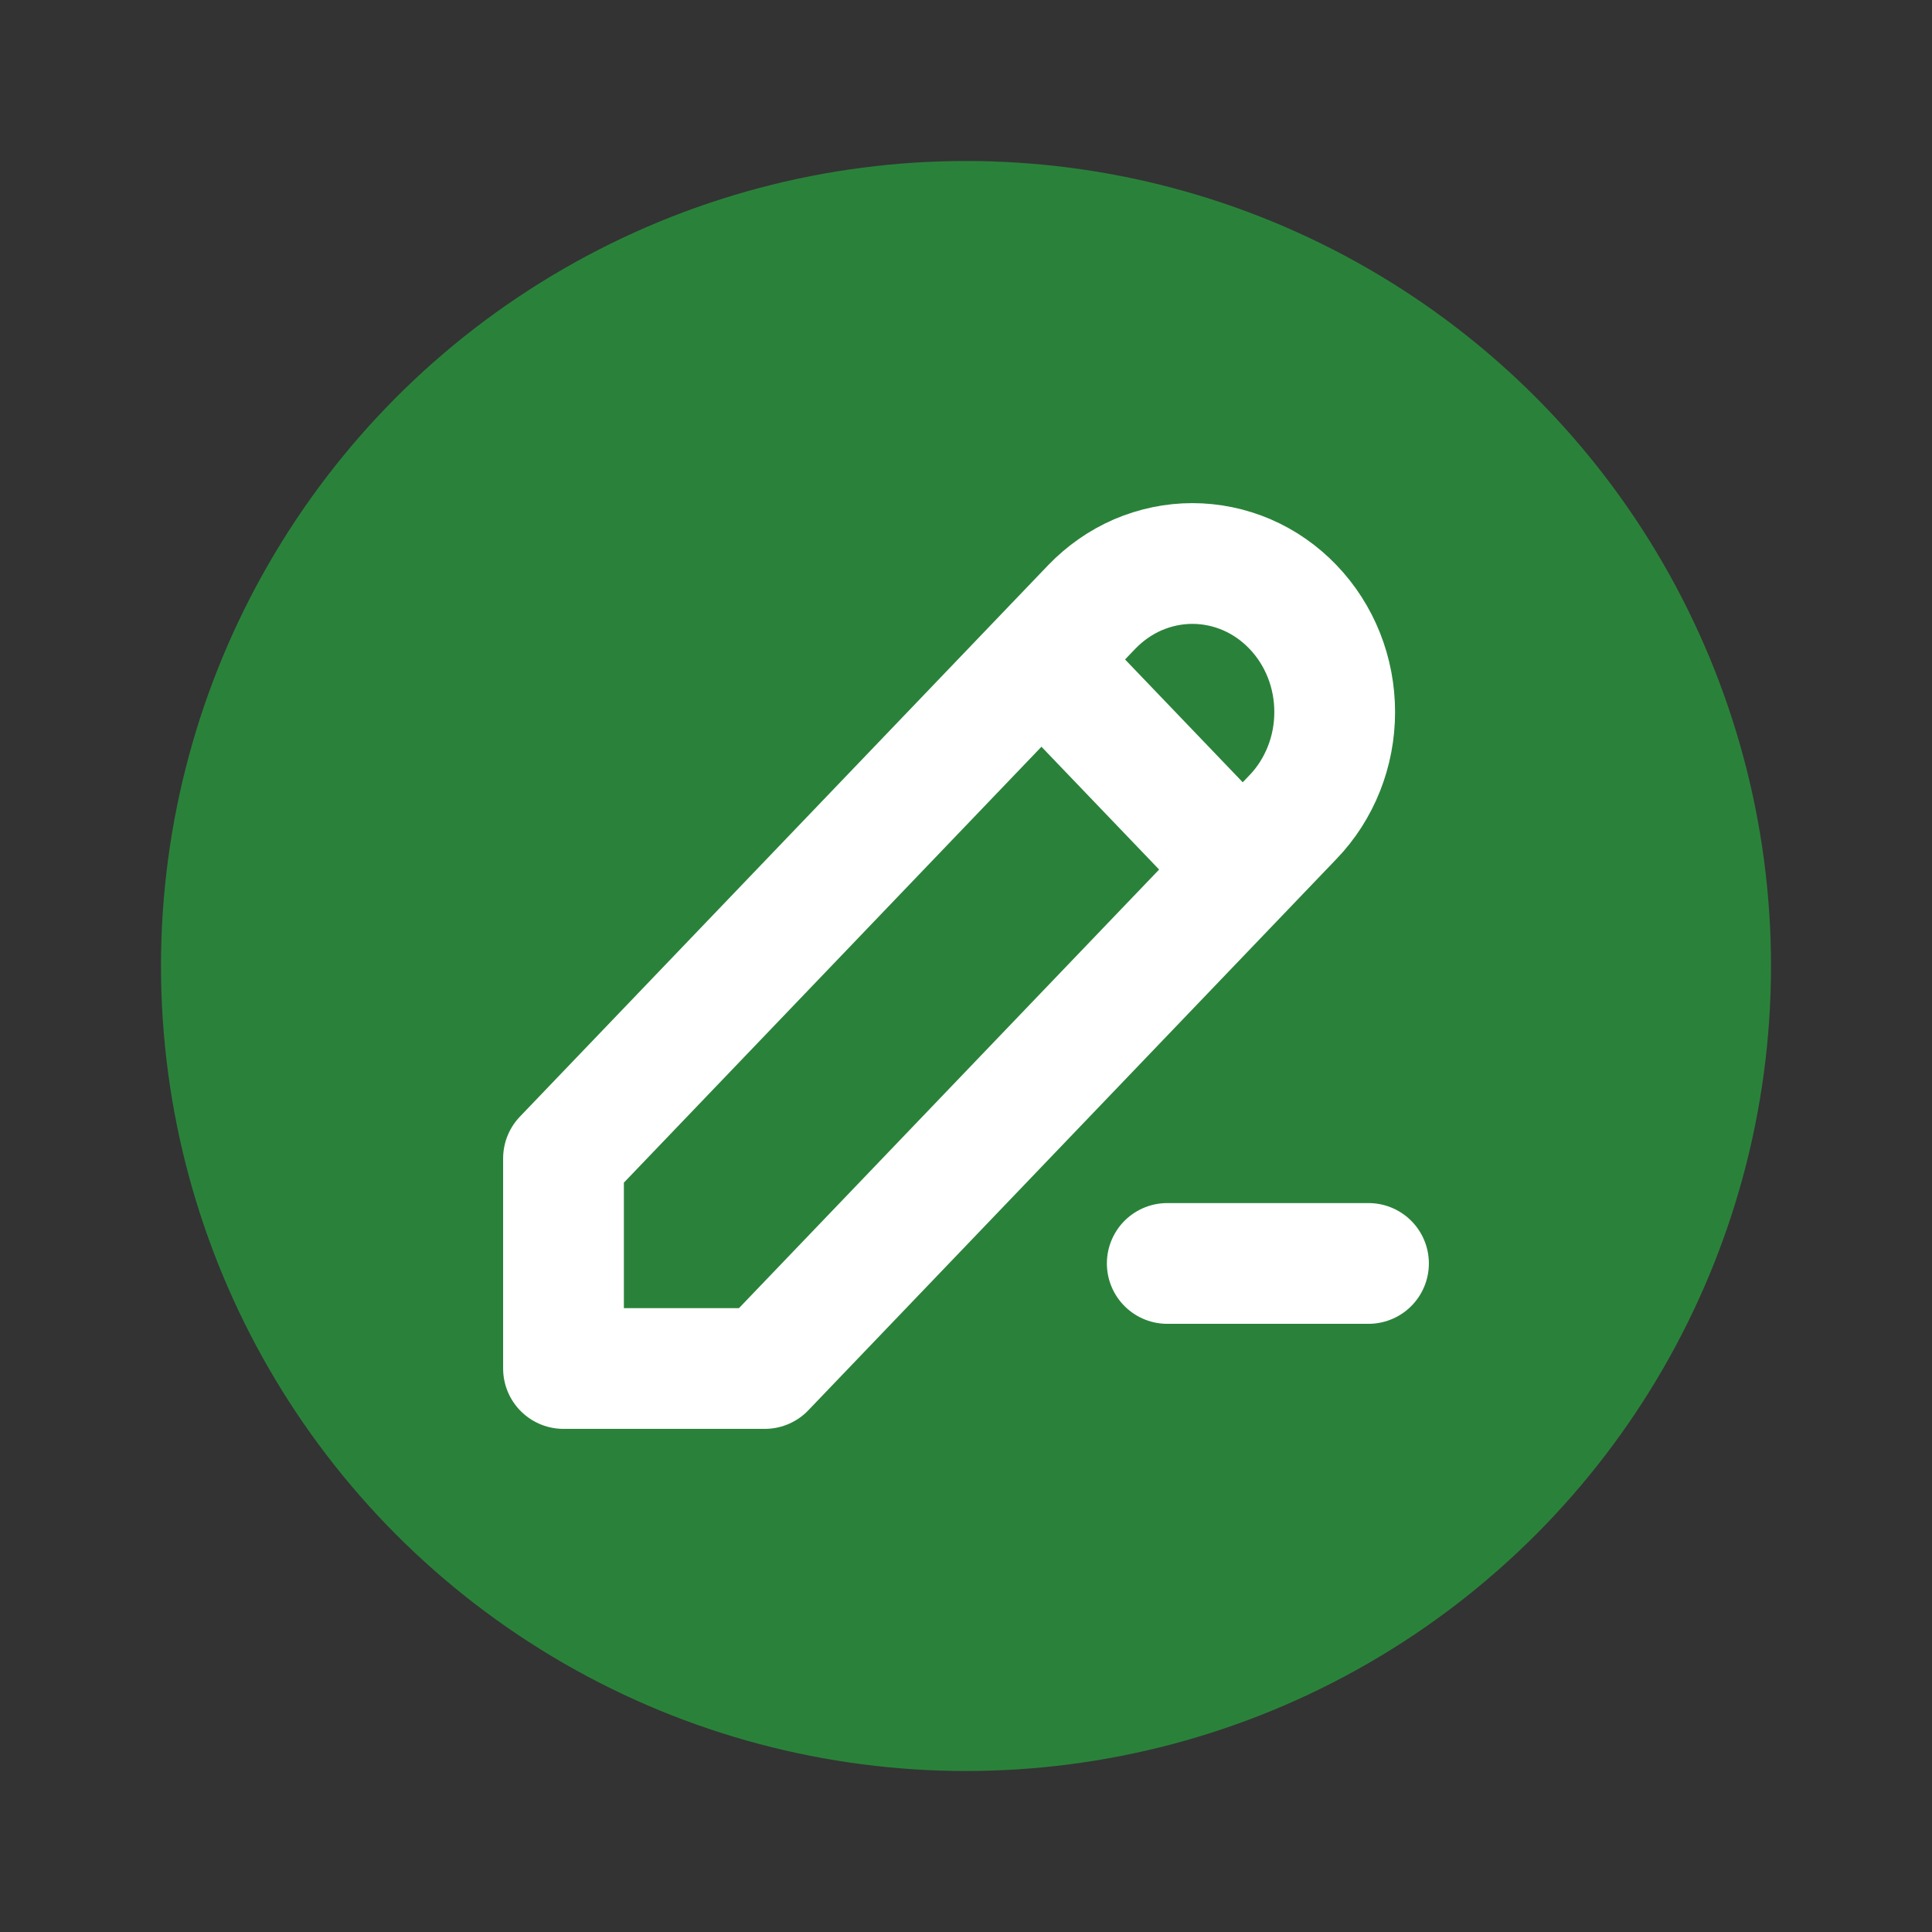
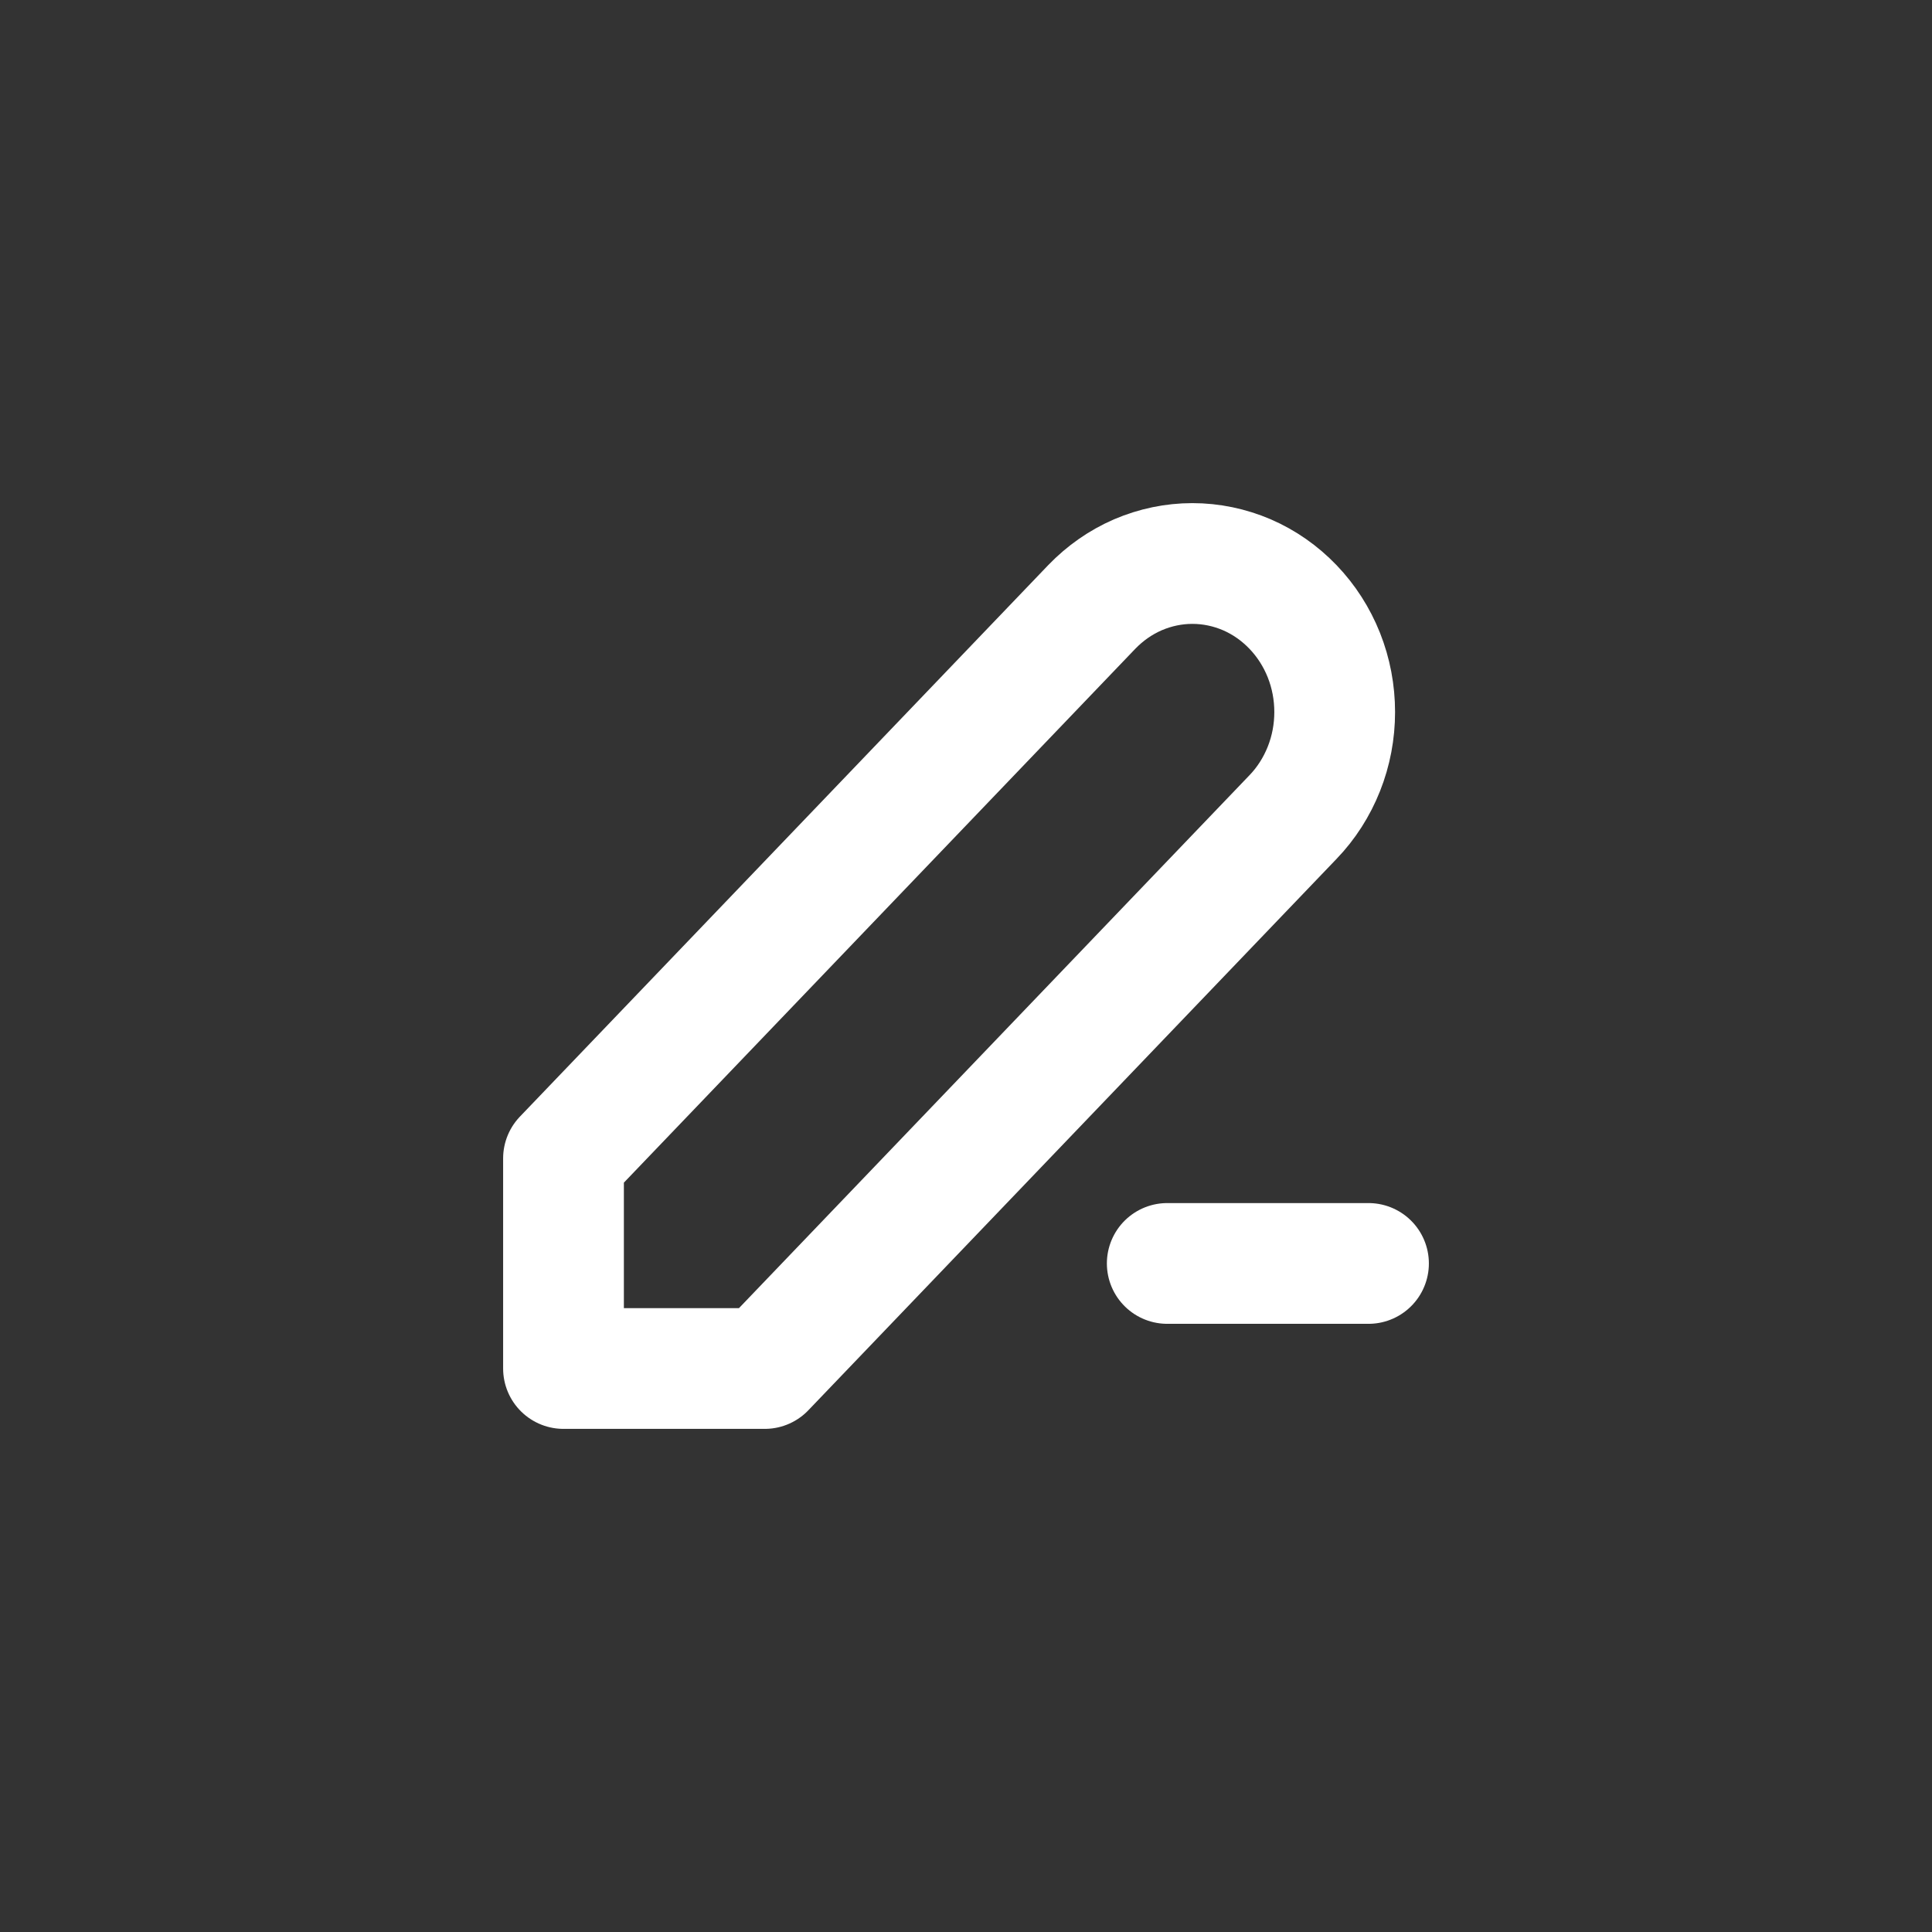
<svg xmlns="http://www.w3.org/2000/svg" width="24" height="24" viewBox="0 0 24 24" fill="none">
  <rect x="0" y="0" width="24" height="24" fill="#333333" stroke="none" />
-   <circle cx="12" cy="12" r="10" fill="#2A823A" />
-   <path d="M12.938 8.193L15.438 10.802M14.5 15.695H17M9.5 17L16.062 10.15C16.227 9.979 16.357 9.775 16.446 9.551C16.535 9.327 16.58 9.088 16.58 8.845C16.58 8.603 16.535 8.363 16.446 8.139C16.357 7.915 16.227 7.712 16.062 7.54C15.898 7.369 15.704 7.233 15.489 7.14C15.274 7.048 15.045 7 14.812 7C14.58 7 14.351 7.048 14.136 7.14C13.921 7.233 13.727 7.369 13.562 7.54L7 14.39V17H9.5Z" stroke="white" stroke-width="1.5" stroke-linecap="round" stroke-linejoin="round" />
+   <path d="M12.938 8.193M14.5 15.695H17M9.5 17L16.062 10.15C16.227 9.979 16.357 9.775 16.446 9.551C16.535 9.327 16.58 9.088 16.58 8.845C16.58 8.603 16.535 8.363 16.446 8.139C16.357 7.915 16.227 7.712 16.062 7.54C15.898 7.369 15.704 7.233 15.489 7.14C15.274 7.048 15.045 7 14.812 7C14.58 7 14.351 7.048 14.136 7.14C13.921 7.233 13.727 7.369 13.562 7.54L7 14.39V17H9.5Z" stroke="white" stroke-width="1.5" stroke-linecap="round" stroke-linejoin="round" />
</svg>